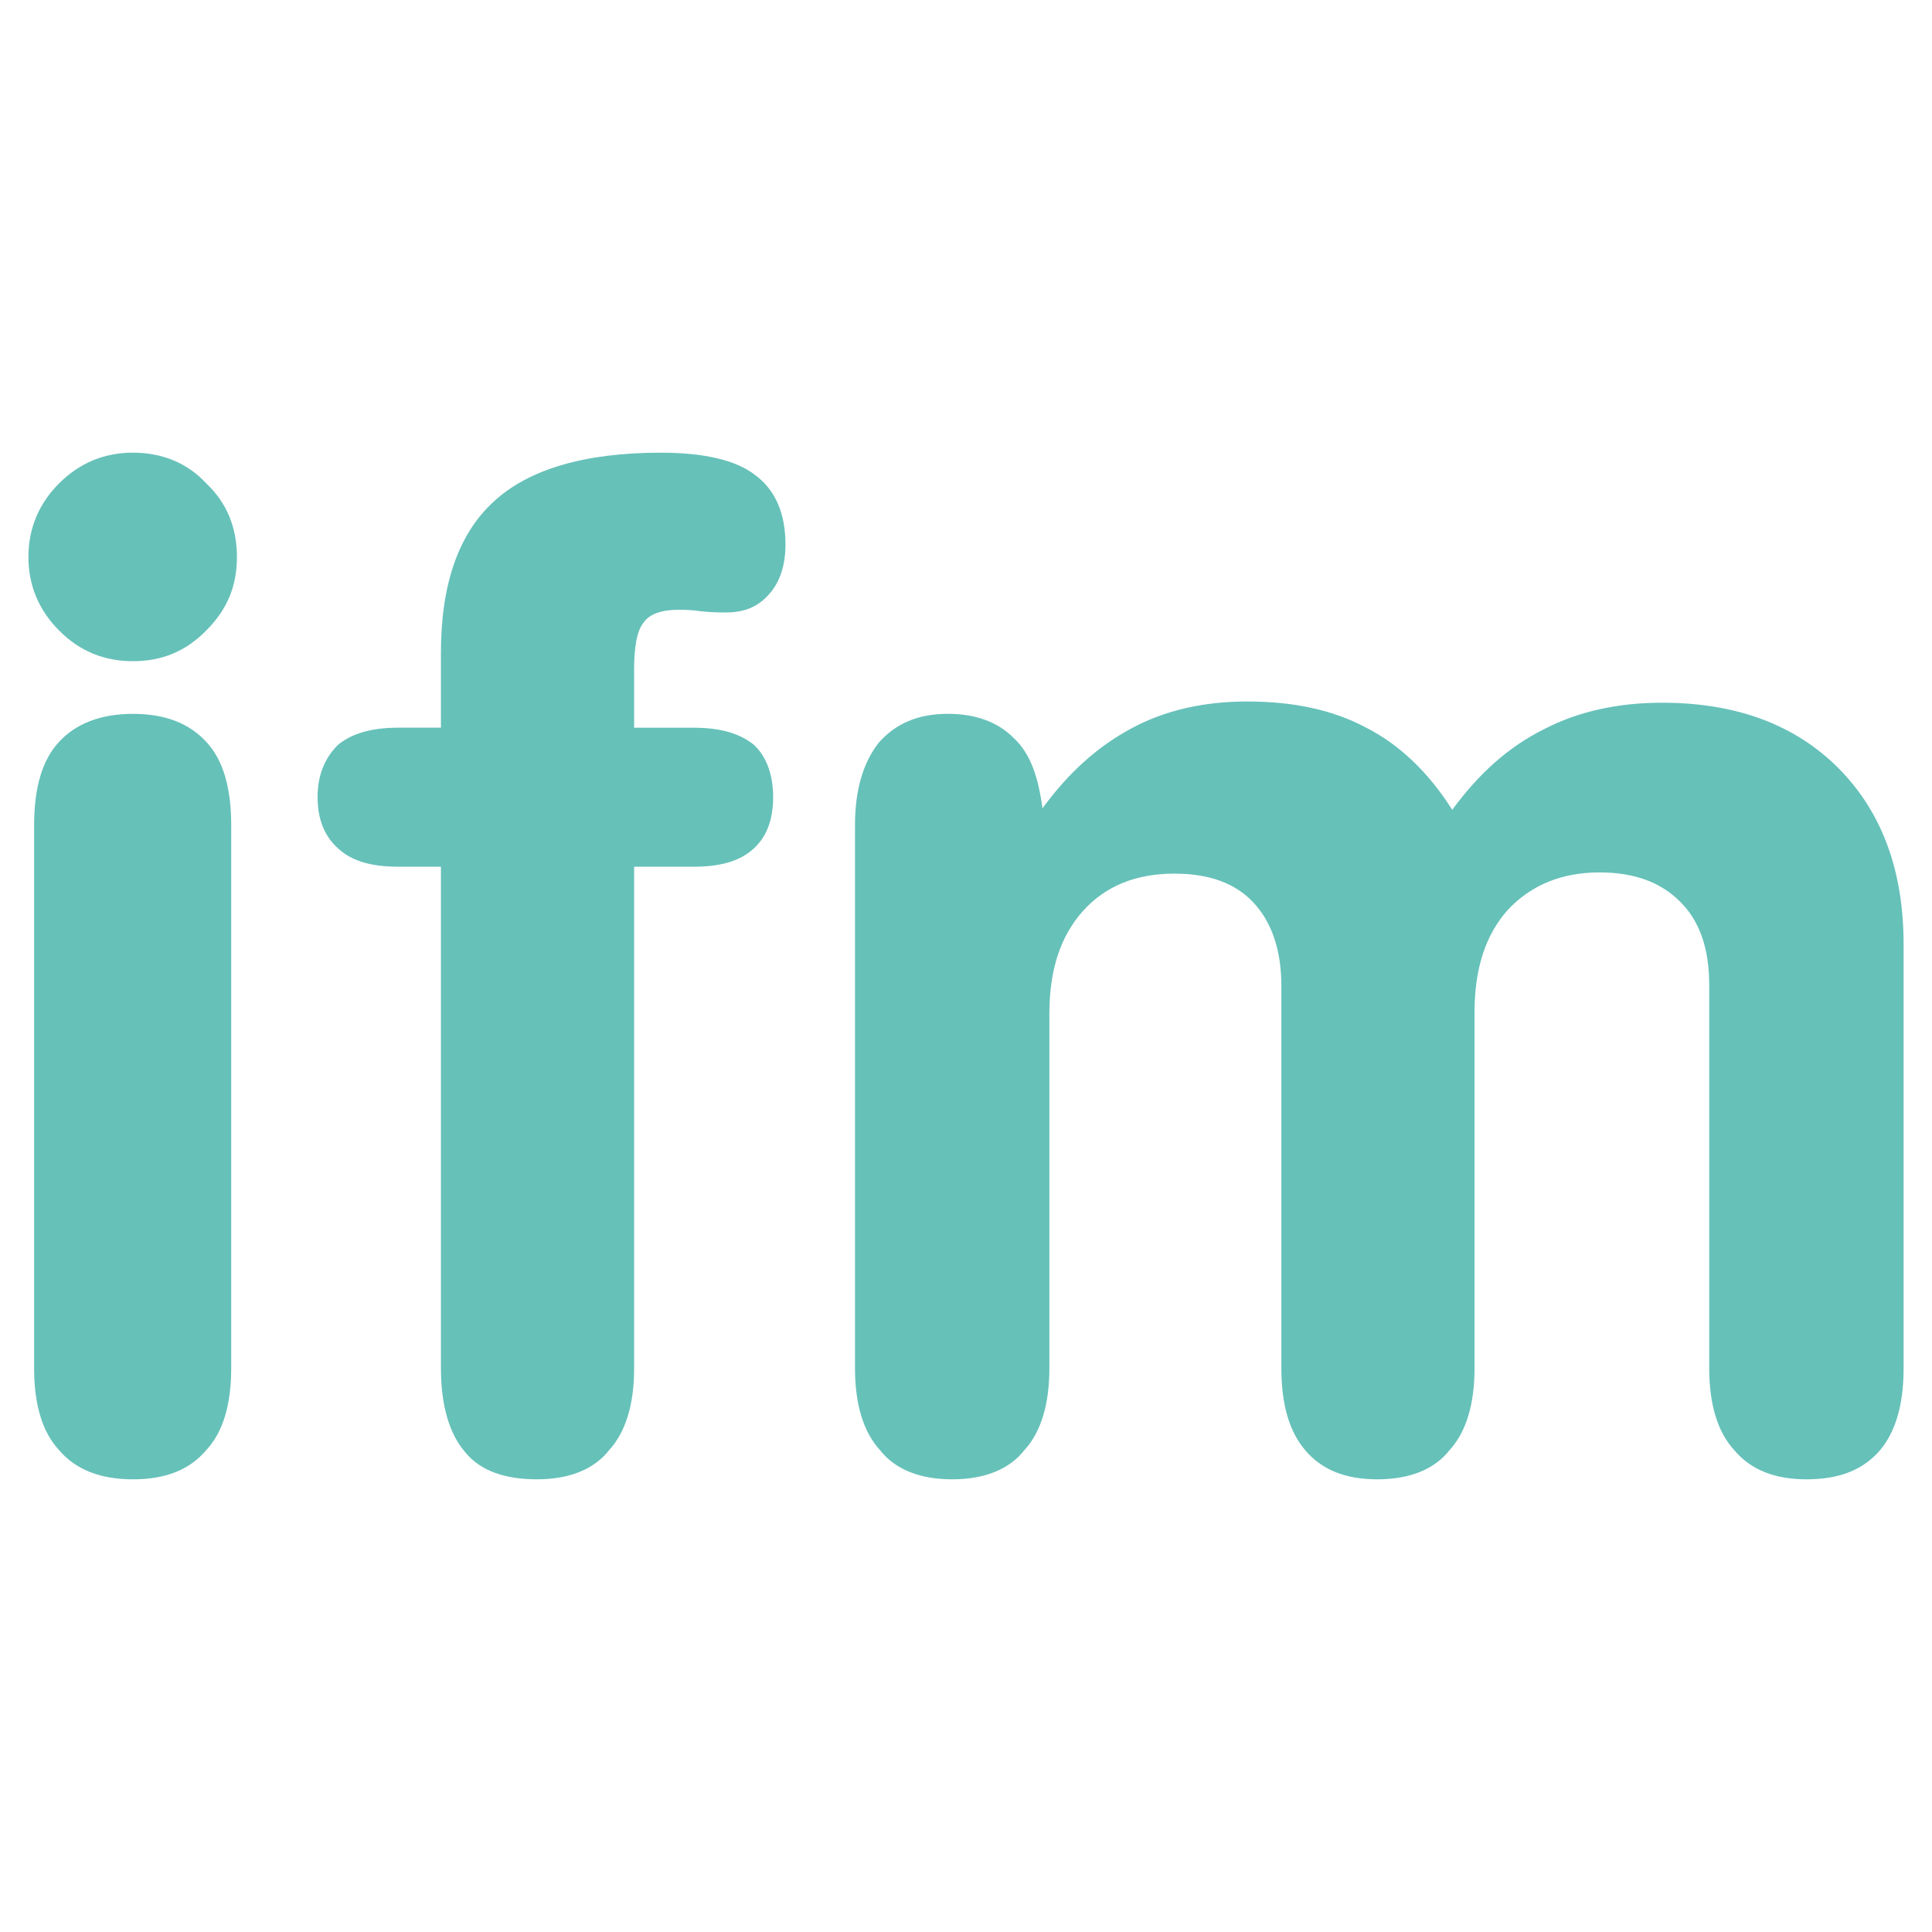
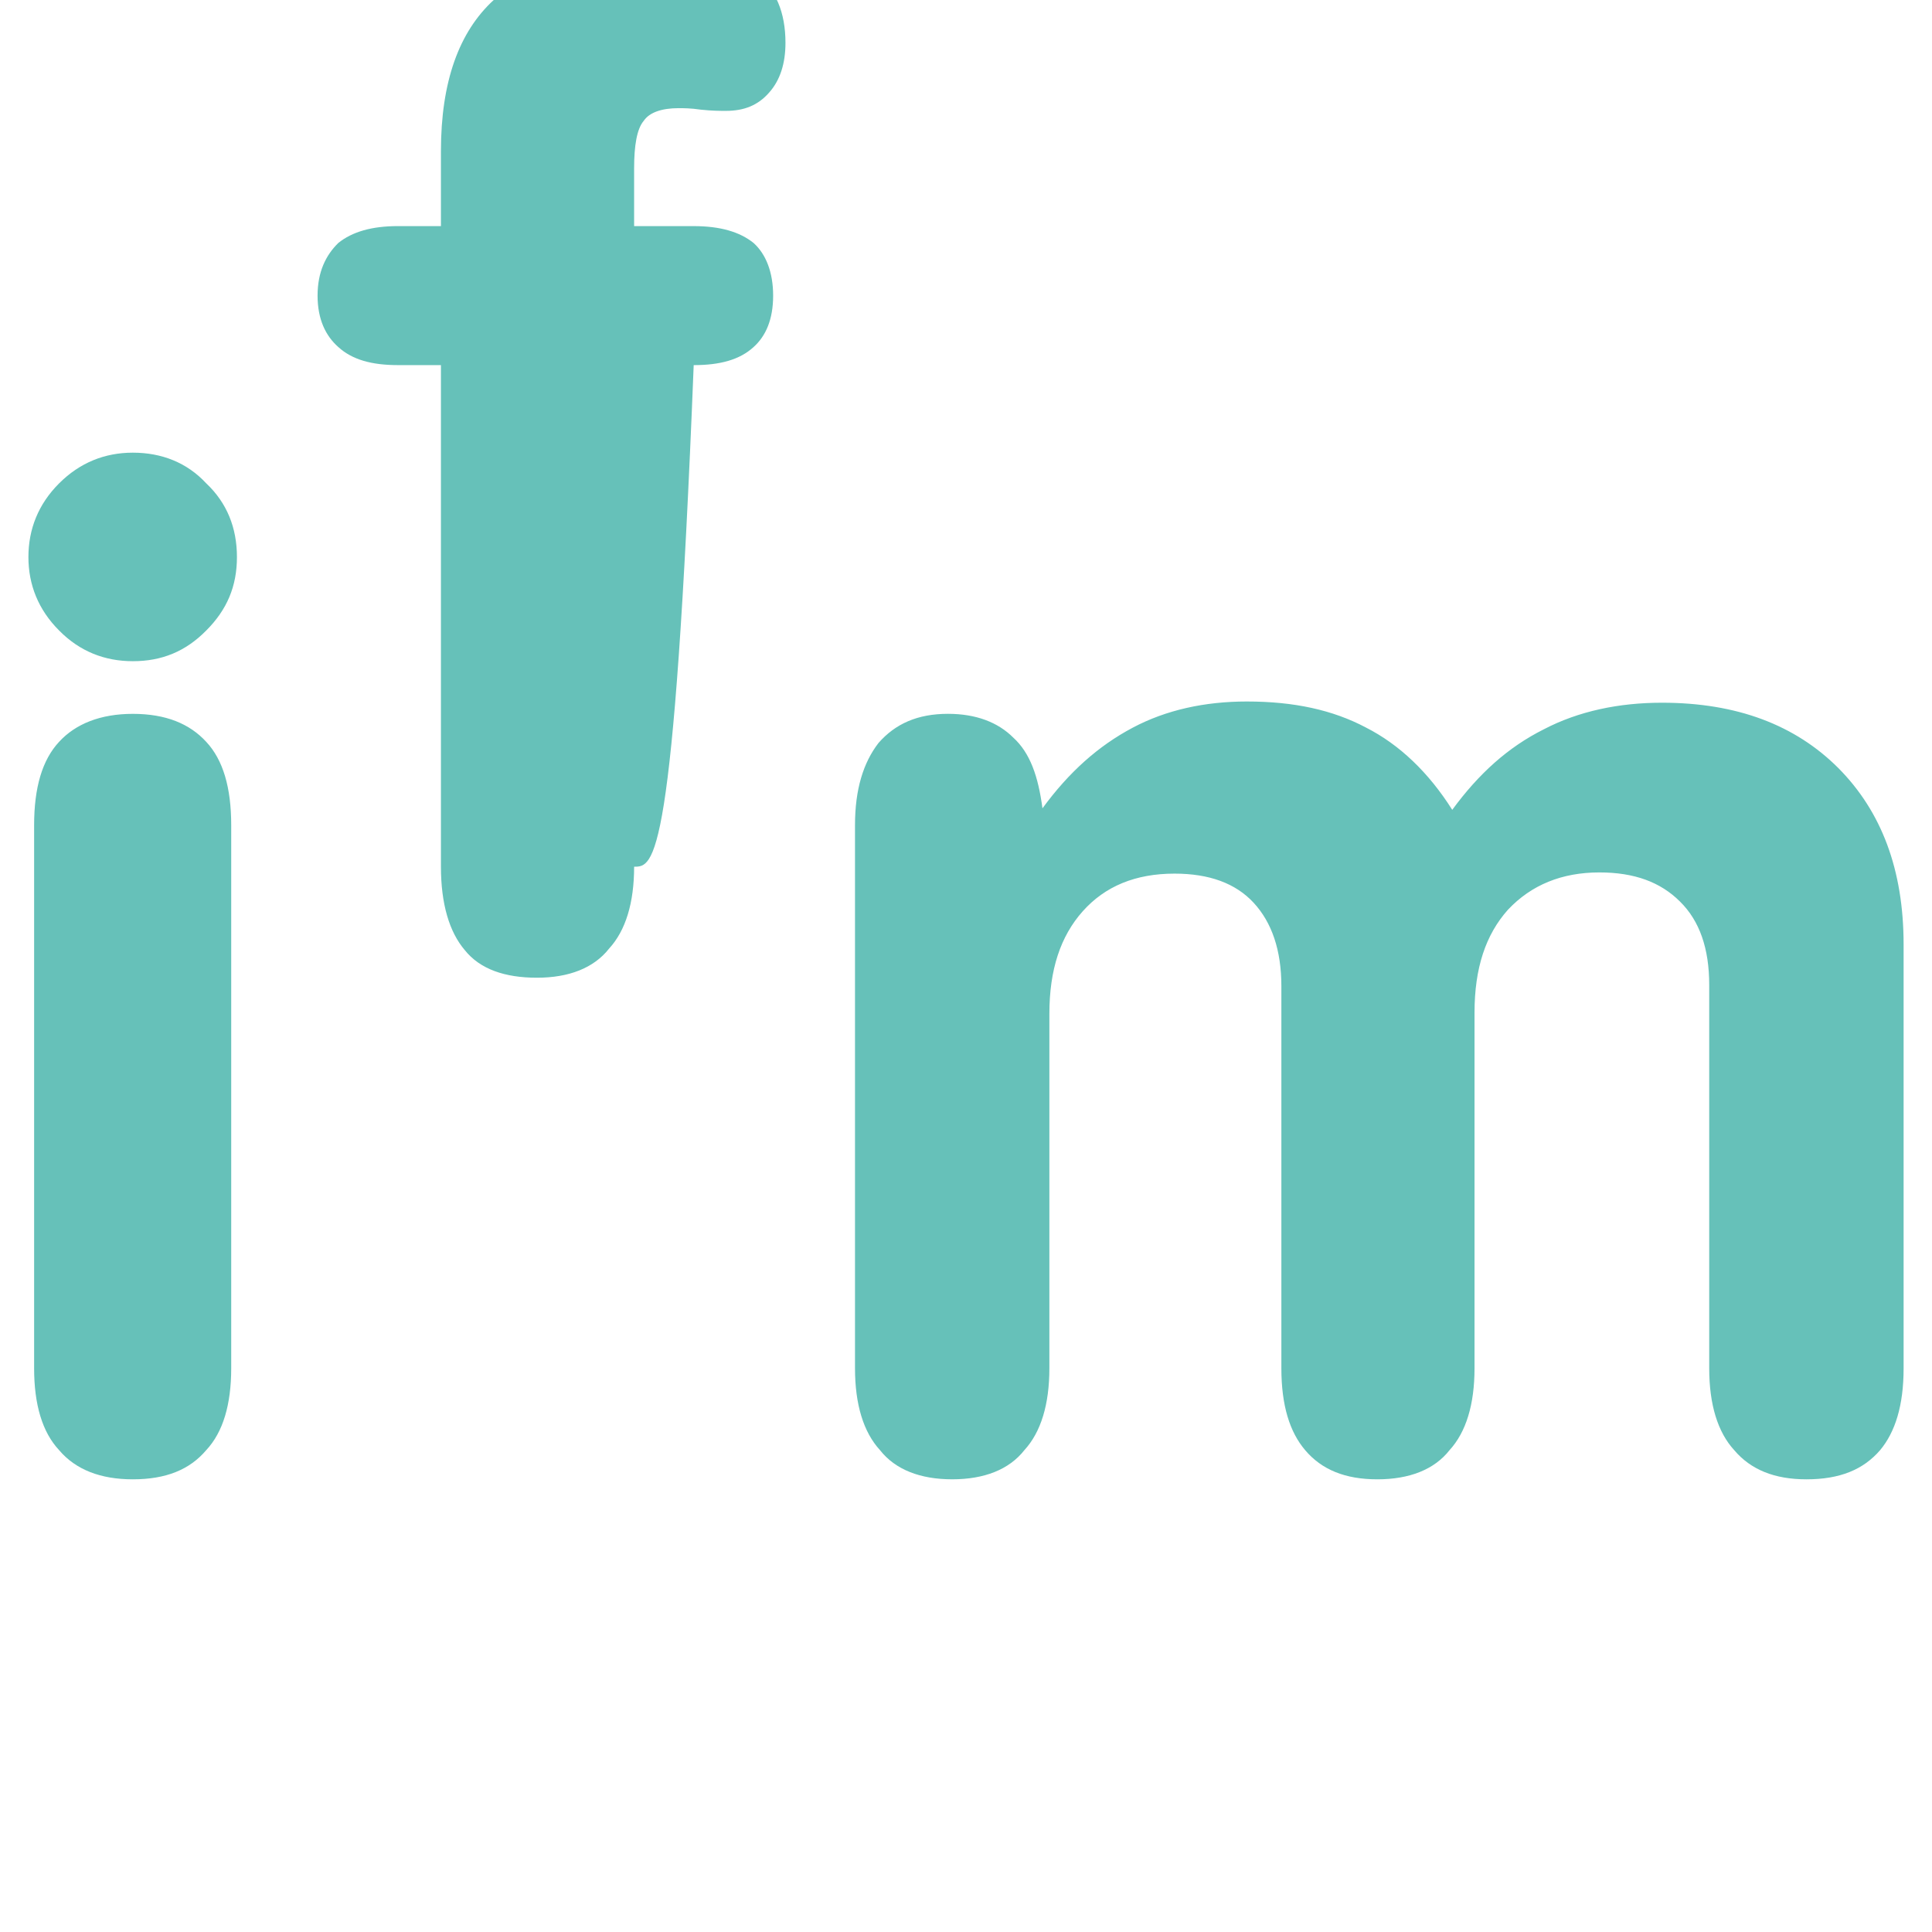
<svg xmlns="http://www.w3.org/2000/svg" version="1.0" id="Layer_1" x="0px" y="0px" width="192.756px" height="192.756px" viewBox="0 0 192.756 192.756" enable-background="new 0 0 192.756 192.756" xml:space="preserve">
  <g>
-     <polygon fill-rule="evenodd" clip-rule="evenodd" fill="#FFFFFF" points="0,0 192.756,0 192.756,192.756 0,192.756 0,0  " />
-     <path fill-rule="evenodd" clip-rule="evenodd" fill="#66C1B9" d="M23.068,136.516c0,3.602-0.81,6.363-2.492,8.164   c-1.651,1.951-4.022,2.912-7.325,2.912c-3.212,0-5.704-0.961-7.355-2.912c-1.681-1.801-2.492-4.562-2.492-8.164   c0-18.072,0-36.115,0-54.188c0-3.752,0.811-6.514,2.492-8.315c1.651-1.801,4.143-2.792,7.355-2.792   c3.302,0,5.674,0.991,7.325,2.792c1.682,1.801,2.492,4.563,2.492,8.315C23.068,100.371,23.068,118.443,23.068,136.516   L23.068,136.516z M2.835,55.58c0-2.792,0.991-5.284,3.062-7.355s4.563-3.062,7.355-3.062c2.882,0,5.404,0.991,7.325,3.062   c2.071,1.951,3.062,4.443,3.062,7.355s-0.991,5.253-3.062,7.325c-2.071,2.101-4.443,3.062-7.325,3.062   c-2.792,0-5.284-0.961-7.355-3.062C3.826,60.833,2.835,58.342,2.835,55.58L2.835,55.58z M63.266,86.471c0,16.691,0,33.353,0,50.044   c0,3.602-0.841,6.363-2.492,8.164c-1.531,1.951-4.023,2.912-7.205,2.912c-3.182,0-5.674-0.84-7.205-2.762   c-1.531-1.801-2.372-4.592-2.372-8.314c0-16.691,0-33.354,0-50.044c-1.411,0-2.852,0-4.293,0c-2.612,0-4.563-0.541-5.944-1.801   c-1.261-1.111-2.071-2.762-2.071-5.134c0-2.341,0.81-4.022,2.071-5.253c1.381-1.111,3.332-1.681,5.944-1.681   c1.441,0,2.852,0,4.293,0c0-2.492,0-4.983,0-7.475c0-6.935,1.801-11.918,5.284-15.1c3.452-3.182,9.006-4.863,16.631-4.863   c4.293,0,7.476,0.721,9.427,2.222c2.071,1.531,3.032,3.902,3.032,6.935c0,2.071-0.54,3.752-1.651,4.983   c-1.111,1.261-2.492,1.801-4.293,1.801c-0.57,0-1.381,0-2.492-0.12c-0.991-0.15-1.801-0.15-2.221-0.15   c-1.682,0-2.912,0.42-3.482,1.261c-0.69,0.811-0.961,2.492-0.961,4.714c0,1.921,0,3.872,0,5.793c1.981,0,3.963,0,5.944,0   c2.642,0,4.593,0.57,5.974,1.681c1.231,1.111,1.952,2.912,1.952,5.253c0,2.372-0.721,4.023-1.952,5.134   c-1.381,1.261-3.332,1.801-5.974,1.801C67.229,86.471,65.247,86.471,63.266,86.471L63.266,86.471z M144.891,80.797   c2.643-3.603,5.555-6.245,9.156-8.045c3.453-1.801,7.475-2.642,11.768-2.642c7.477,0,13.299,2.222,17.592,6.514   c4.293,4.323,6.516,10.117,6.516,17.623c0,14.08,0,28.16,0,42.269c0,3.723-0.842,6.363-2.342,8.164   c-1.682,1.951-4.023,2.912-7.355,2.912c-3.182,0-5.553-0.961-7.205-2.912c-1.65-1.801-2.492-4.562-2.492-8.164   c0-12.76,0-25.488,0-38.246c0-3.633-0.959-6.395-2.91-8.316c-1.951-1.951-4.564-2.912-8.047-2.912   c-3.723,0-6.783,1.231-9.125,3.723c-2.223,2.492-3.334,5.824-3.334,10.267c0,11.828,0,23.656,0,35.484   c0,3.602-0.84,6.363-2.49,8.164c-1.531,1.951-4.023,2.912-7.205,2.912c-3.213,0-5.555-0.961-7.205-2.912   c-1.531-1.801-2.371-4.441-2.371-8.164c0-12.699,0-25.398,0-38.127c0-3.602-0.961-6.364-2.762-8.315   c-1.803-1.952-4.443-2.912-7.896-2.912c-3.902,0-6.934,1.261-9.156,3.752c-2.221,2.492-3.332,5.824-3.332,10.236   c0,11.799,0,23.566,0,35.365c0,3.602-0.84,6.363-2.492,8.164c-1.531,1.951-4.021,2.912-7.204,2.912   c-3.182,0-5.674-0.961-7.205-2.912c-1.651-1.801-2.492-4.562-2.492-8.164c0-18.072,0-36.115,0-54.188   c0-3.602,0.84-6.244,2.341-8.196c1.681-1.921,3.903-2.912,6.935-2.912c2.792,0,4.983,0.841,6.515,2.372   c1.682,1.531,2.49,3.873,2.912,7.055c2.641-3.603,5.553-6.214,9.006-8.045c3.332-1.771,7.205-2.612,11.377-2.612   c4.713,0,8.586,0.841,11.918,2.612C139.607,74.283,142.52,77.044,144.891,80.797L144.891,80.797z" />
+     <path fill-rule="evenodd" clip-rule="evenodd" fill="#66C1B9" d="M23.068,136.516c0,3.602-0.81,6.363-2.492,8.164   c-1.651,1.951-4.022,2.912-7.325,2.912c-3.212,0-5.704-0.961-7.355-2.912c-1.681-1.801-2.492-4.562-2.492-8.164   c0-18.072,0-36.115,0-54.188c0-3.752,0.811-6.514,2.492-8.315c1.651-1.801,4.143-2.792,7.355-2.792   c3.302,0,5.674,0.991,7.325,2.792c1.682,1.801,2.492,4.563,2.492,8.315C23.068,100.371,23.068,118.443,23.068,136.516   L23.068,136.516z M2.835,55.58c0-2.792,0.991-5.284,3.062-7.355s4.563-3.062,7.355-3.062c2.882,0,5.404,0.991,7.325,3.062   c2.071,1.951,3.062,4.443,3.062,7.355s-0.991,5.253-3.062,7.325c-2.071,2.101-4.443,3.062-7.325,3.062   c-2.792,0-5.284-0.961-7.355-3.062C3.826,60.833,2.835,58.342,2.835,55.58L2.835,55.58z M63.266,86.471c0,3.602-0.841,6.363-2.492,8.164c-1.531,1.951-4.023,2.912-7.205,2.912c-3.182,0-5.674-0.84-7.205-2.762   c-1.531-1.801-2.372-4.592-2.372-8.314c0-16.691,0-33.354,0-50.044c-1.411,0-2.852,0-4.293,0c-2.612,0-4.563-0.541-5.944-1.801   c-1.261-1.111-2.071-2.762-2.071-5.134c0-2.341,0.81-4.022,2.071-5.253c1.381-1.111,3.332-1.681,5.944-1.681   c1.441,0,2.852,0,4.293,0c0-2.492,0-4.983,0-7.475c0-6.935,1.801-11.918,5.284-15.1c3.452-3.182,9.006-4.863,16.631-4.863   c4.293,0,7.476,0.721,9.427,2.222c2.071,1.531,3.032,3.902,3.032,6.935c0,2.071-0.54,3.752-1.651,4.983   c-1.111,1.261-2.492,1.801-4.293,1.801c-0.57,0-1.381,0-2.492-0.12c-0.991-0.15-1.801-0.15-2.221-0.15   c-1.682,0-2.912,0.42-3.482,1.261c-0.69,0.811-0.961,2.492-0.961,4.714c0,1.921,0,3.872,0,5.793c1.981,0,3.963,0,5.944,0   c2.642,0,4.593,0.57,5.974,1.681c1.231,1.111,1.952,2.912,1.952,5.253c0,2.372-0.721,4.023-1.952,5.134   c-1.381,1.261-3.332,1.801-5.974,1.801C67.229,86.471,65.247,86.471,63.266,86.471L63.266,86.471z M144.891,80.797   c2.643-3.603,5.555-6.245,9.156-8.045c3.453-1.801,7.475-2.642,11.768-2.642c7.477,0,13.299,2.222,17.592,6.514   c4.293,4.323,6.516,10.117,6.516,17.623c0,14.08,0,28.16,0,42.269c0,3.723-0.842,6.363-2.342,8.164   c-1.682,1.951-4.023,2.912-7.355,2.912c-3.182,0-5.553-0.961-7.205-2.912c-1.65-1.801-2.492-4.562-2.492-8.164   c0-12.76,0-25.488,0-38.246c0-3.633-0.959-6.395-2.91-8.316c-1.951-1.951-4.564-2.912-8.047-2.912   c-3.723,0-6.783,1.231-9.125,3.723c-2.223,2.492-3.334,5.824-3.334,10.267c0,11.828,0,23.656,0,35.484   c0,3.602-0.84,6.363-2.49,8.164c-1.531,1.951-4.023,2.912-7.205,2.912c-3.213,0-5.555-0.961-7.205-2.912   c-1.531-1.801-2.371-4.441-2.371-8.164c0-12.699,0-25.398,0-38.127c0-3.602-0.961-6.364-2.762-8.315   c-1.803-1.952-4.443-2.912-7.896-2.912c-3.902,0-6.934,1.261-9.156,3.752c-2.221,2.492-3.332,5.824-3.332,10.236   c0,11.799,0,23.566,0,35.365c0,3.602-0.84,6.363-2.492,8.164c-1.531,1.951-4.021,2.912-7.204,2.912   c-3.182,0-5.674-0.961-7.205-2.912c-1.651-1.801-2.492-4.562-2.492-8.164c0-18.072,0-36.115,0-54.188   c0-3.602,0.84-6.244,2.341-8.196c1.681-1.921,3.903-2.912,6.935-2.912c2.792,0,4.983,0.841,6.515,2.372   c1.682,1.531,2.49,3.873,2.912,7.055c2.641-3.603,5.553-6.214,9.006-8.045c3.332-1.771,7.205-2.612,11.377-2.612   c4.713,0,8.586,0.841,11.918,2.612C139.607,74.283,142.52,77.044,144.891,80.797L144.891,80.797z" />
  </g>
</svg>